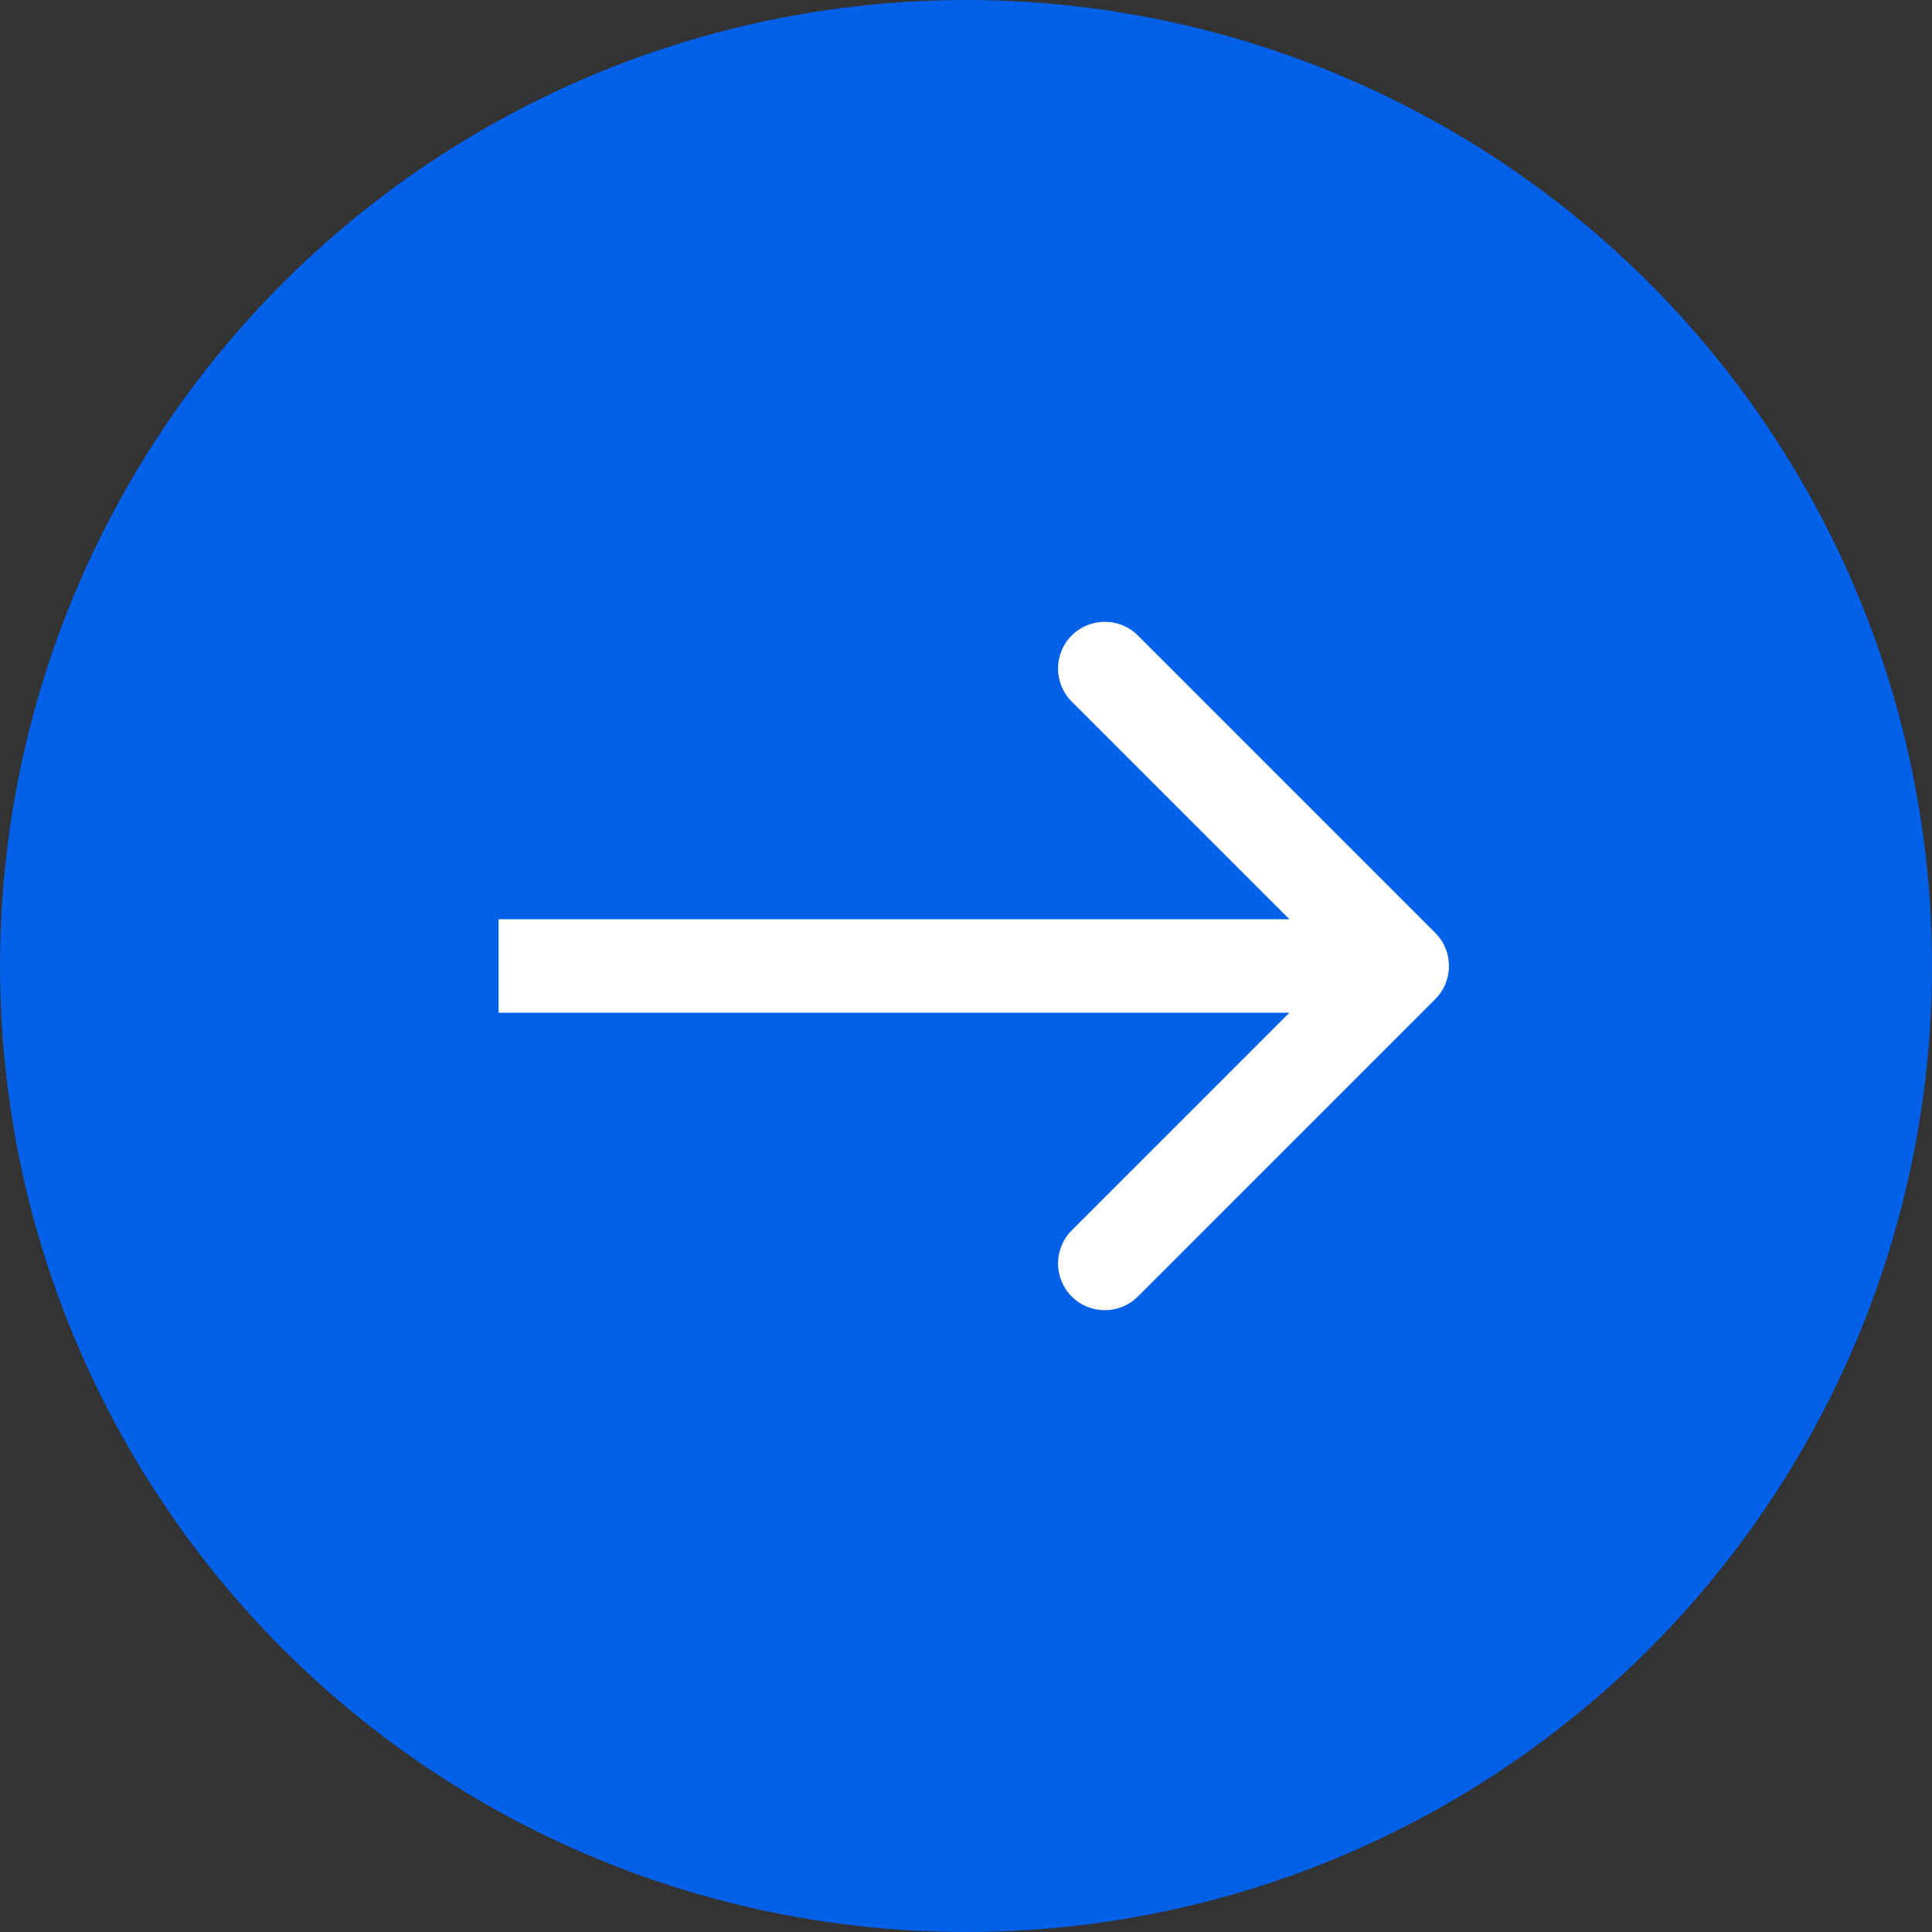
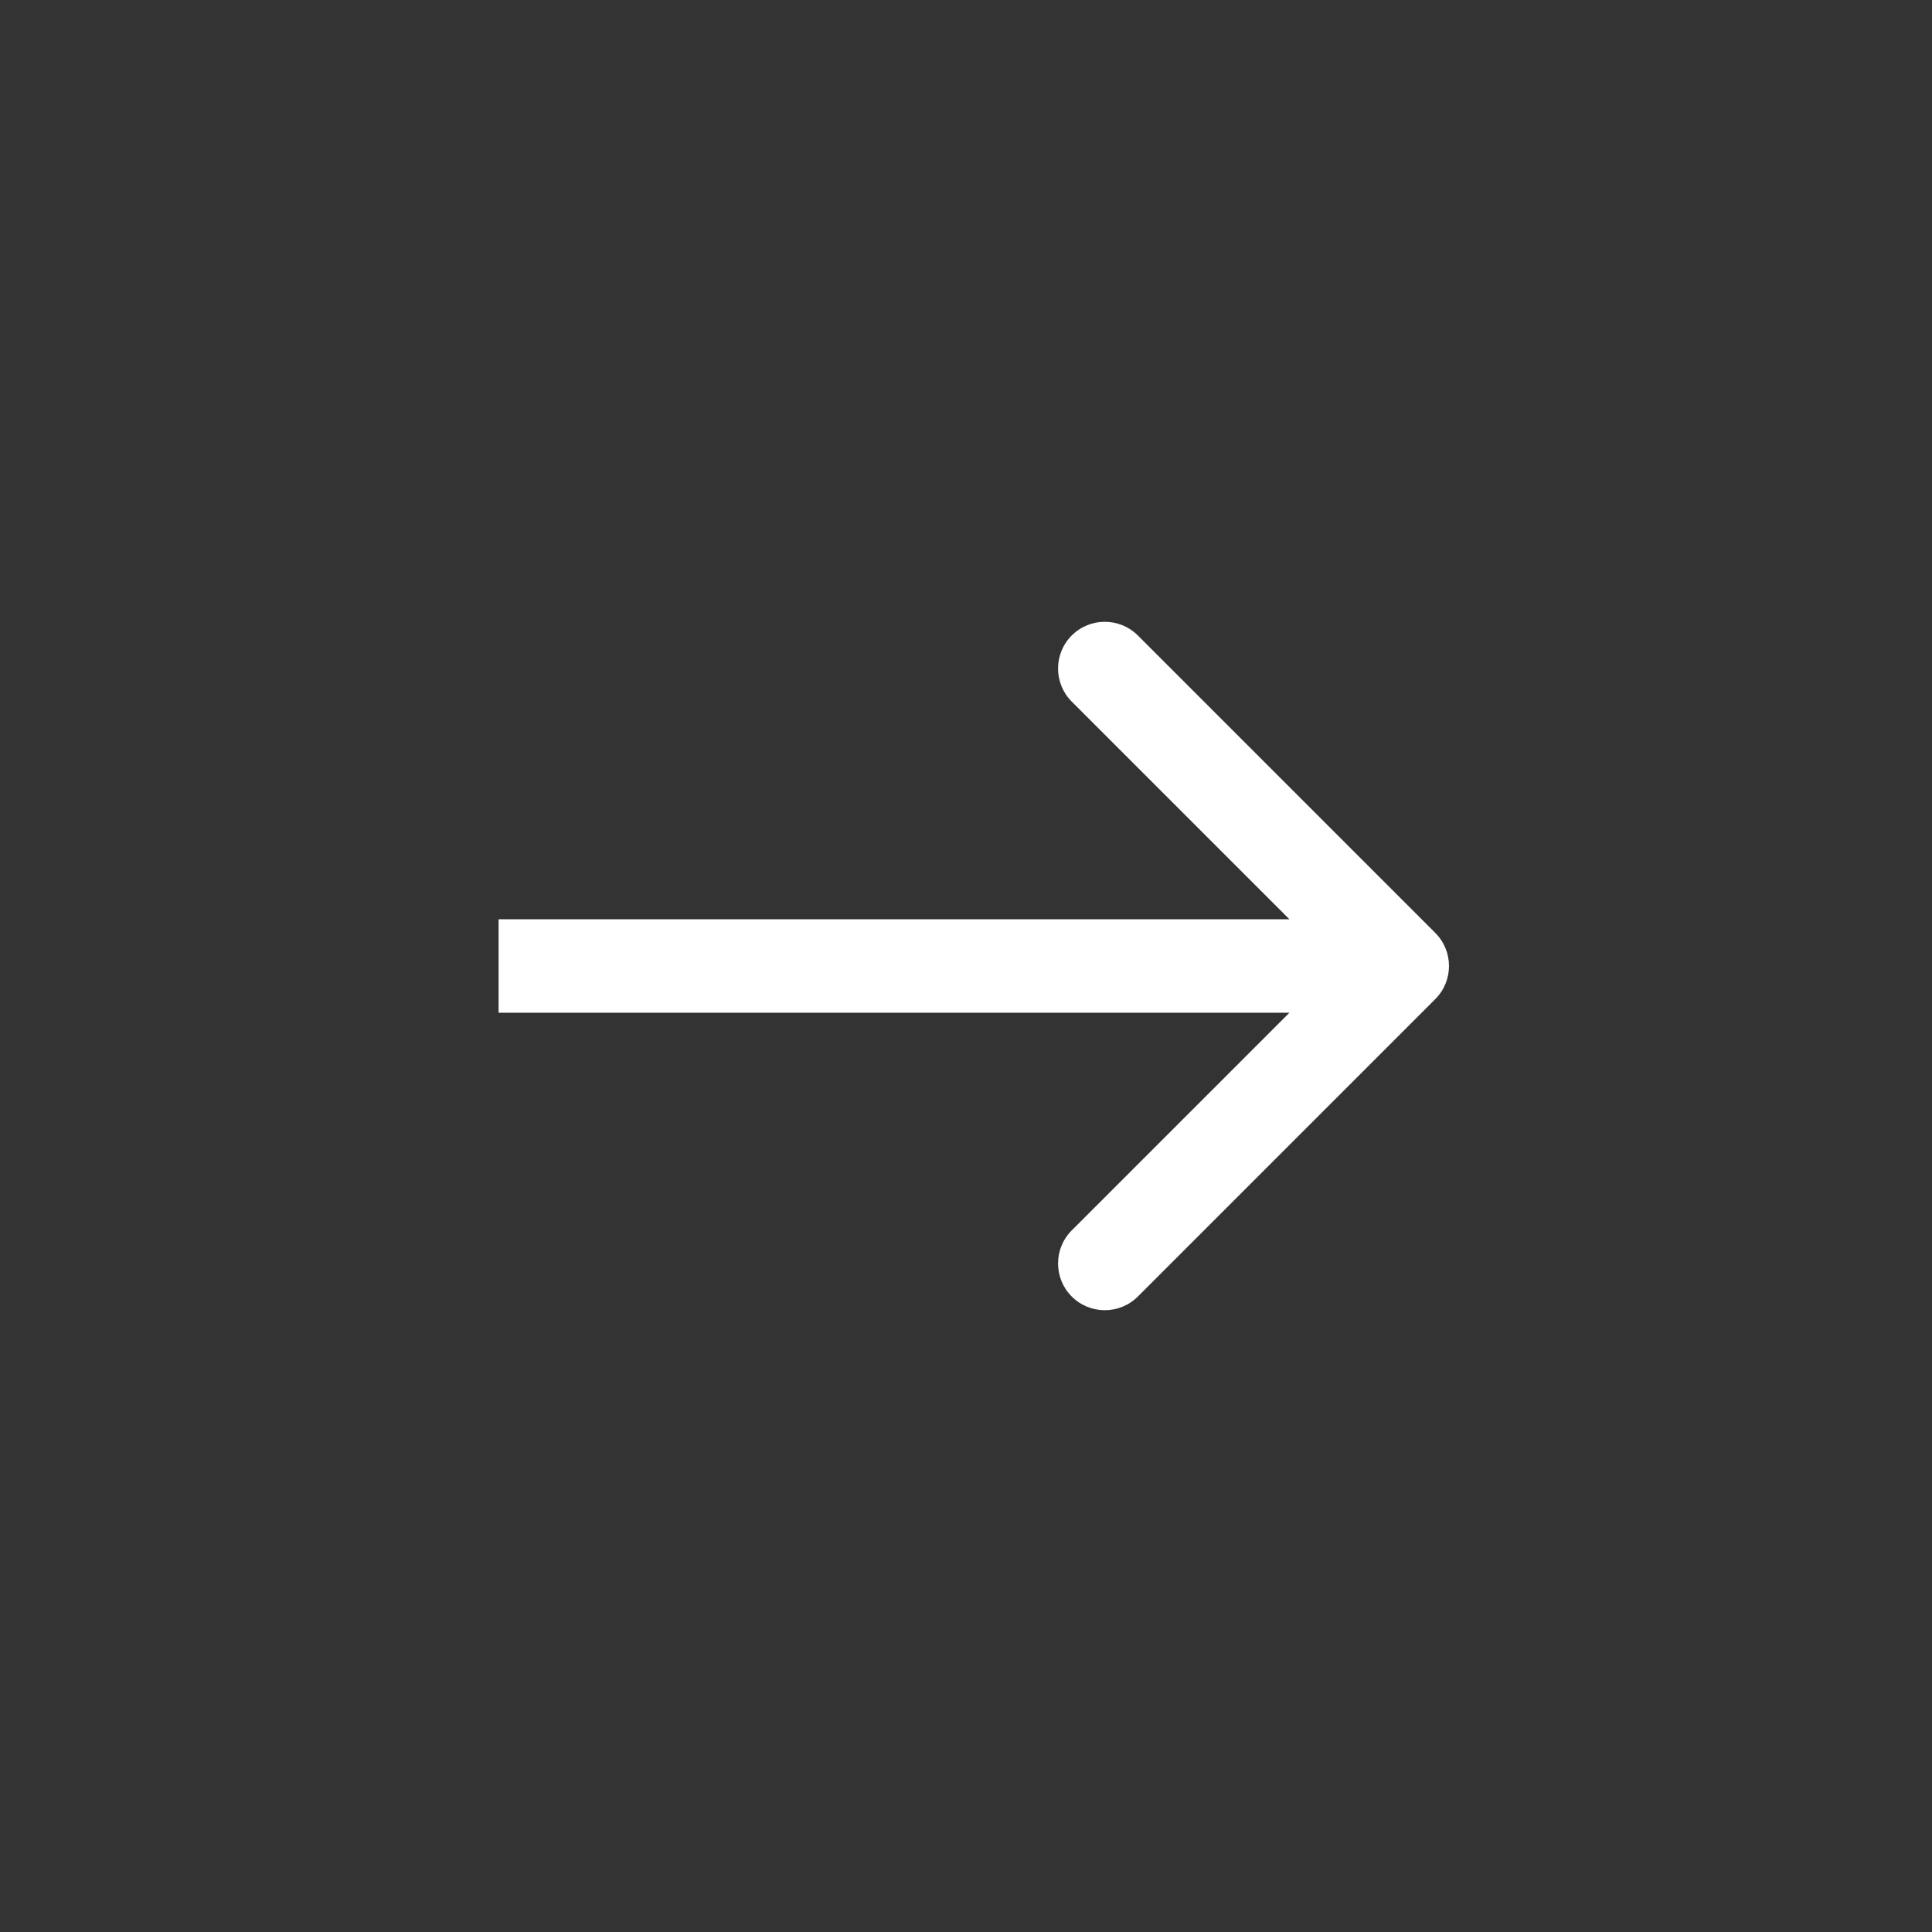
<svg xmlns="http://www.w3.org/2000/svg" width="62" height="62" viewBox="0 0 62 62" fill="none">
  <rect x="0" y="0" width="62" height="62" fill="#333333" stroke="none" />
-   <circle cx="31" cy="31" r="31" fill="#0360E8" />
-   <path d="M46.061 32.061C46.646 31.475 46.646 30.525 46.061 29.939L36.515 20.393C35.929 19.808 34.979 19.808 34.393 20.393C33.808 20.979 33.808 21.929 34.393 22.515L42.879 31L34.393 39.485C33.808 40.071 33.808 41.021 34.393 41.607C34.979 42.192 35.929 42.192 36.515 41.607L46.061 32.061ZM16 32.5H45V29.5H16V32.5Z" fill="white" />
+   <path d="M46.061 32.061C46.646 31.475 46.646 30.525 46.061 29.939L36.515 20.393C35.929 19.808 34.979 19.808 34.393 20.393C33.808 20.979 33.808 21.929 34.393 22.515L42.879 31L34.393 39.485C33.808 40.071 33.808 41.021 34.393 41.607C34.979 42.192 35.929 42.192 36.515 41.607L46.061 32.061ZM16 32.5H45V29.5H16Z" fill="white" />
</svg>